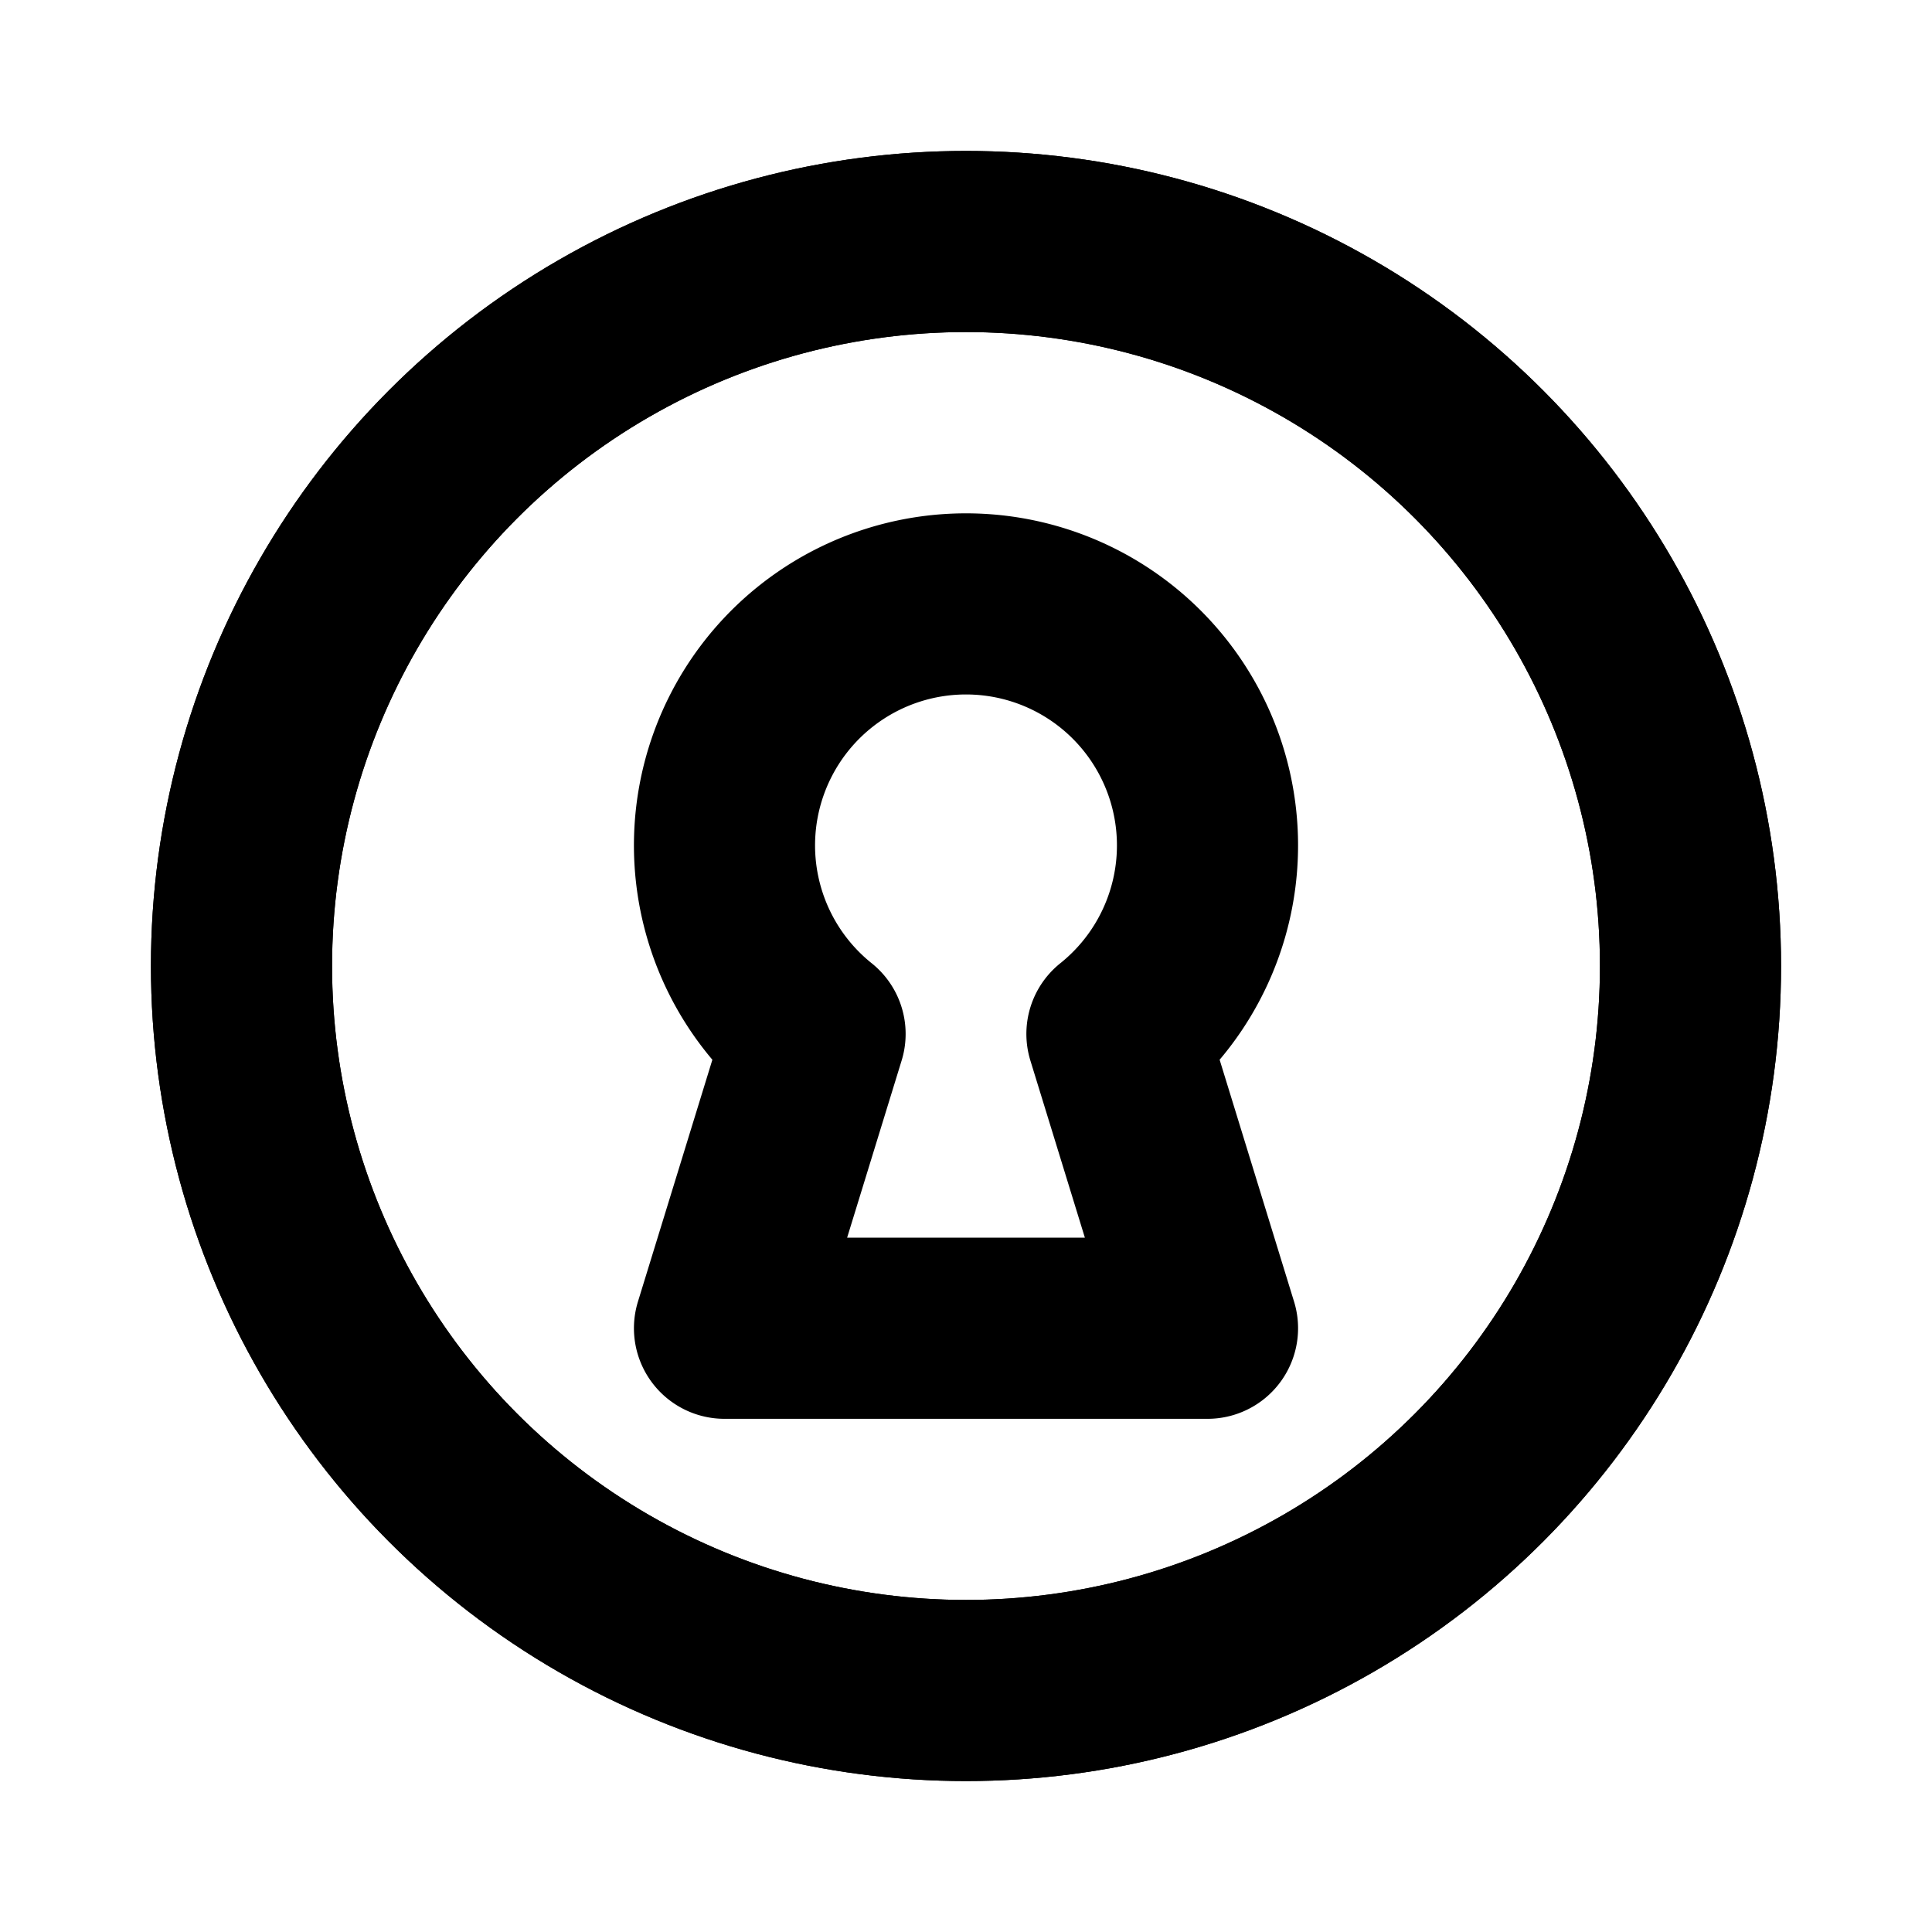
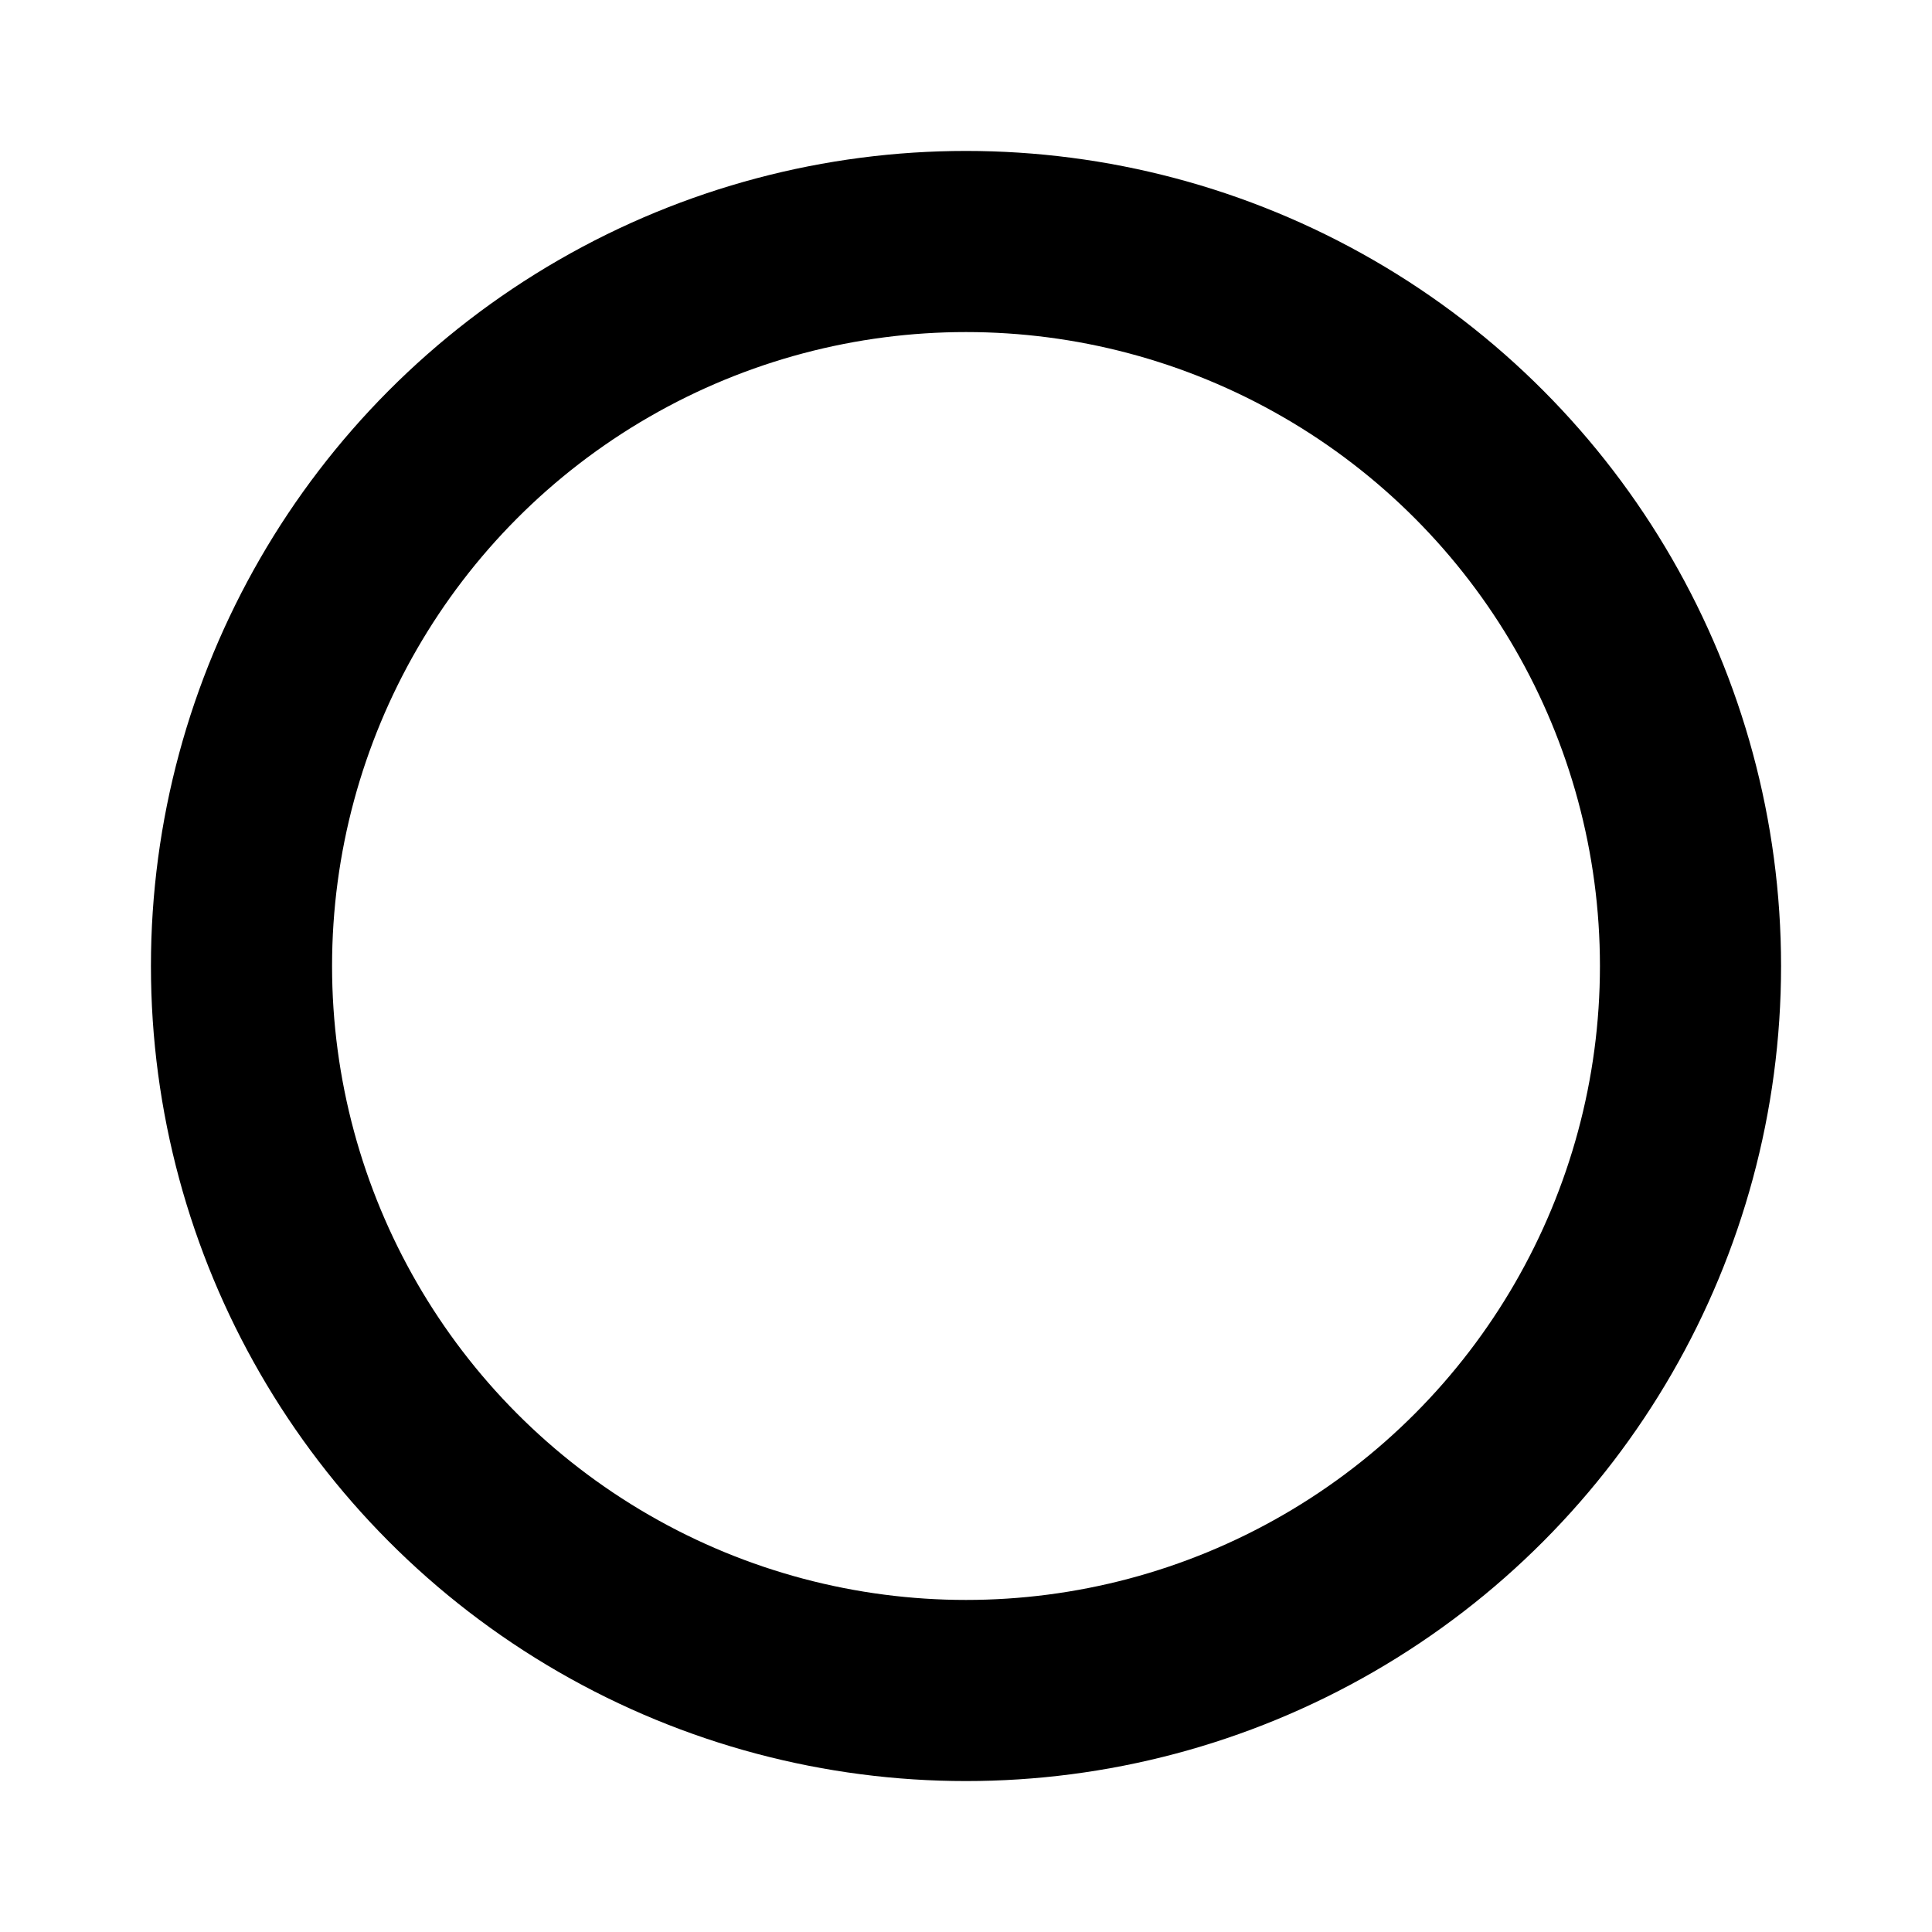
<svg xmlns="http://www.w3.org/2000/svg" viewBox="0 0 256 256">
  <rect width="256" height="256" fill="none" />
  <circle cx="128" cy="128" r="96" fill="none" stroke="currentColor" stroke-linecap="round" stroke-linejoin="round" stroke-width="24" />
-   <circle cx="128" cy="128" r="96" fill="none" stroke="currentColor" stroke-linecap="round" stroke-linejoin="round" stroke-width="24" />
-   <path d="M108,137a32,32,0,1,1,40,0l12,39H96Z" fill="none" stroke="currentColor" stroke-linecap="round" stroke-linejoin="round" stroke-width="24" />
</svg>